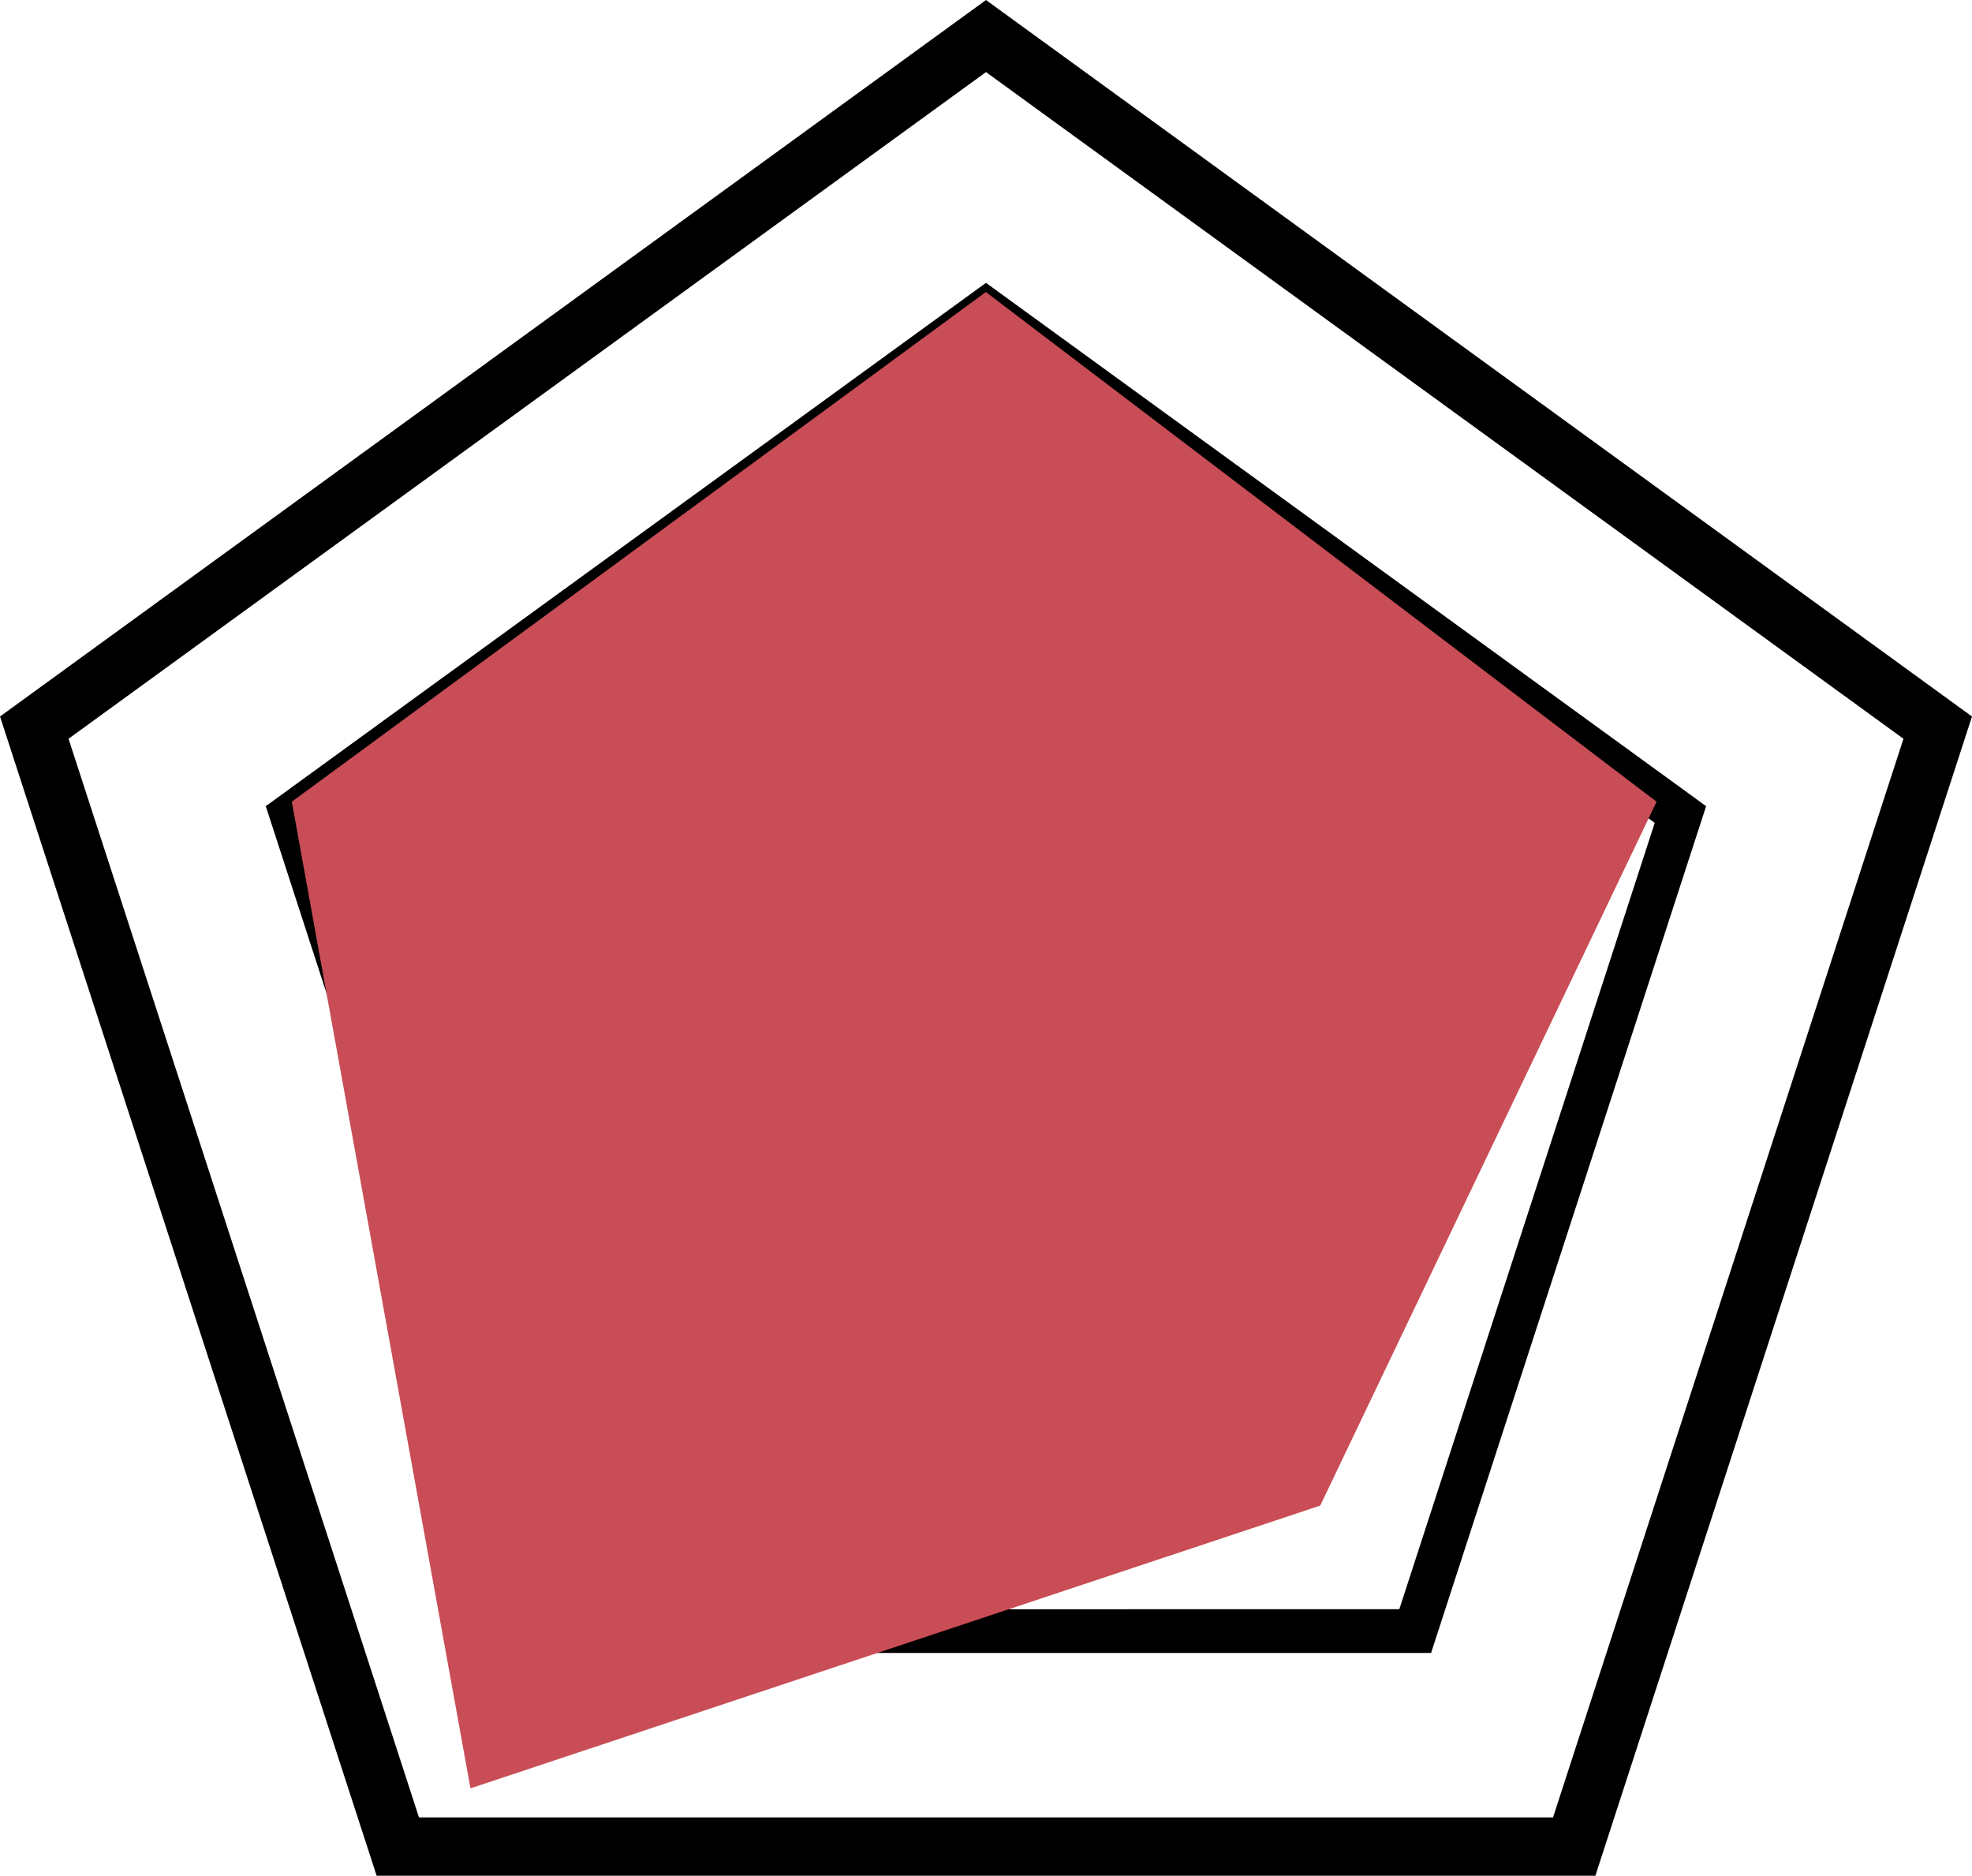
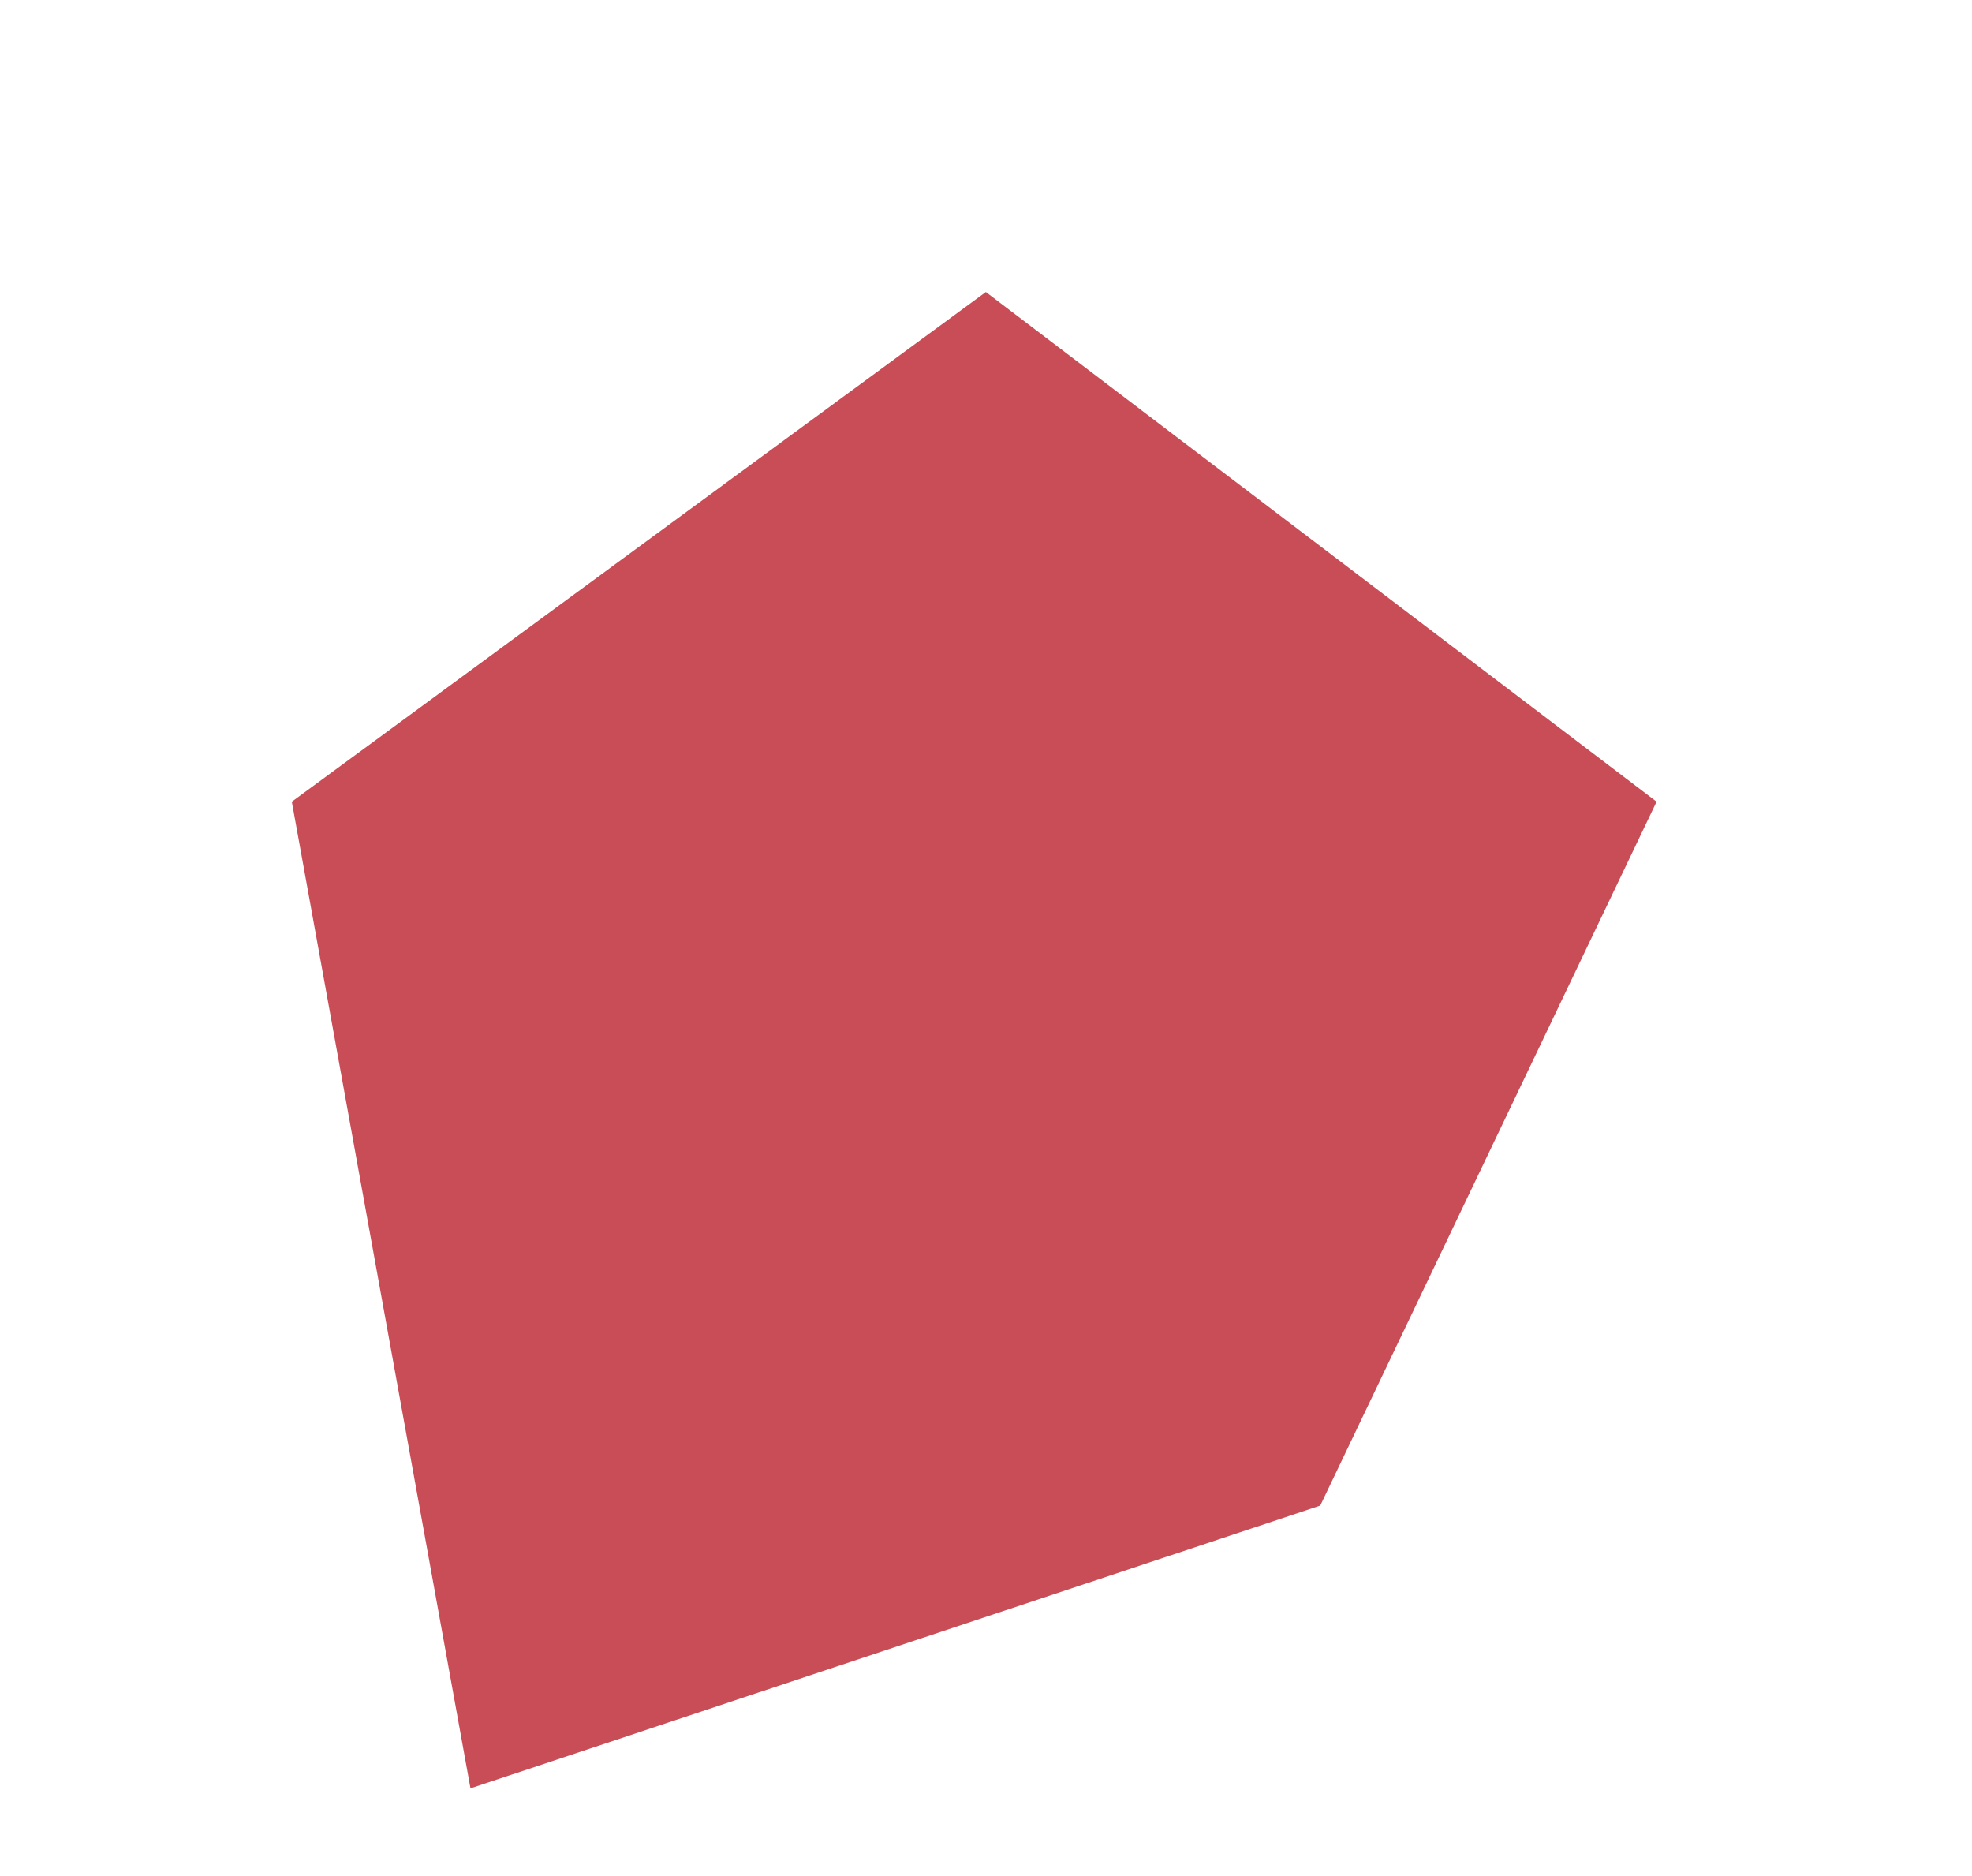
<svg xmlns="http://www.w3.org/2000/svg" width="67.66" height="64.349" viewBox="0 0 67.66 64.349">
  <g id="グループ_2136" data-name="グループ 2136" transform="translate(16190.666 -2547.976)">
-     <path id="パス_1476" data-name="パス 1476" d="M81.164,46.55,48.51,70.275l12.473,38.387h40.362l12.473-38.387Z" transform="translate(-16238 2502.663)" fill="none" stroke="#000" stroke-width="2" />
-     <path id="パス_1477" data-name="パス 1477" d="M72.339,46.55,48.51,63.863l9.1,28.013H87.066l9.1-28.013Z" transform="translate(-16229.176 2512.056)" fill="none" stroke="#000" stroke-width="1.5" />
-     <path id="パス_1478" data-name="パス 1478" d="M63.32,46.55,48.51,57.31l5.657,17.41H72.473L78.13,57.31Z" transform="translate(-16220.156 2521.633)" fill="none" stroke="#000" stroke-width="1.5" />
-     <path id="パス_1479" data-name="パス 1479" d="M15374.3-12159.578l-23.813,17.485,6.13,33.848,29.156-9.7,11.54-24.148Z" transform="translate(-31531.141 14717.572)" fill="#c94d56" style="mix-blend-mode: multiply;isolation: isolate" />
+     <path id="パス_1479" data-name="パス 1479" d="M15374.3-12159.578l-23.813,17.485,6.13,33.848,29.156-9.7,11.54-24.148" transform="translate(-31531.141 14717.572)" fill="#c94d56" style="mix-blend-mode: multiply;isolation: isolate" />
  </g>
</svg>